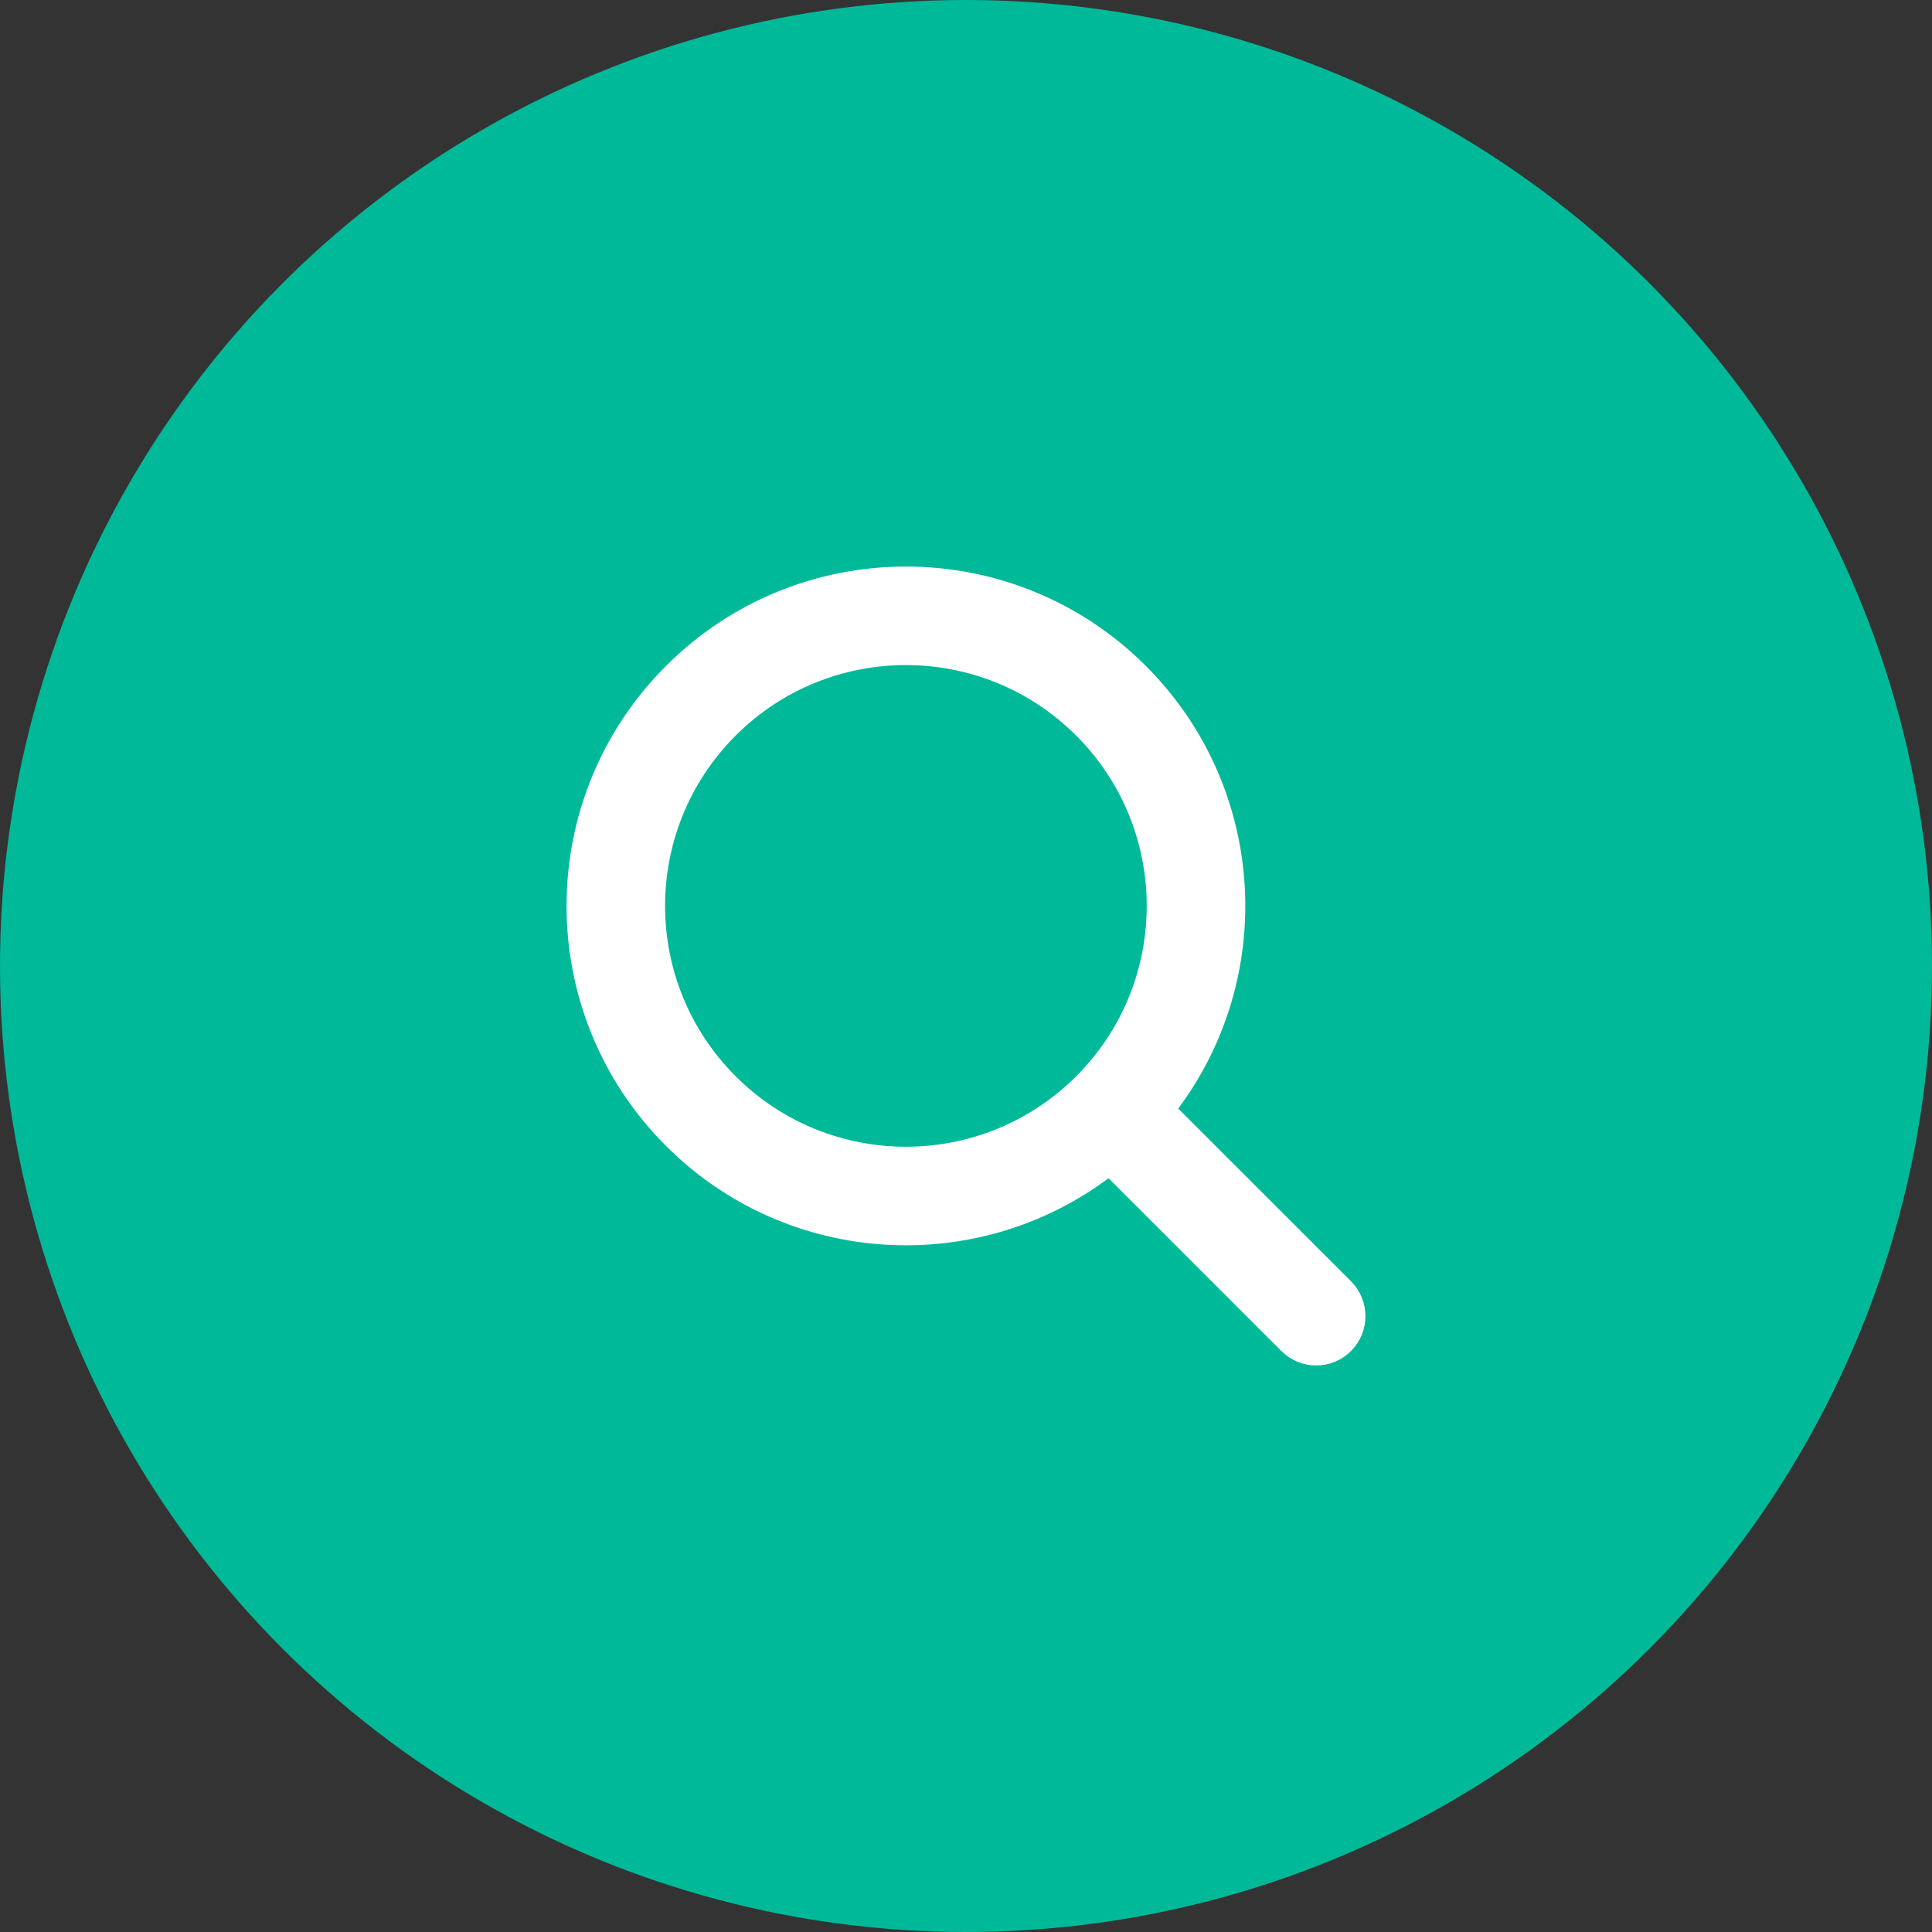
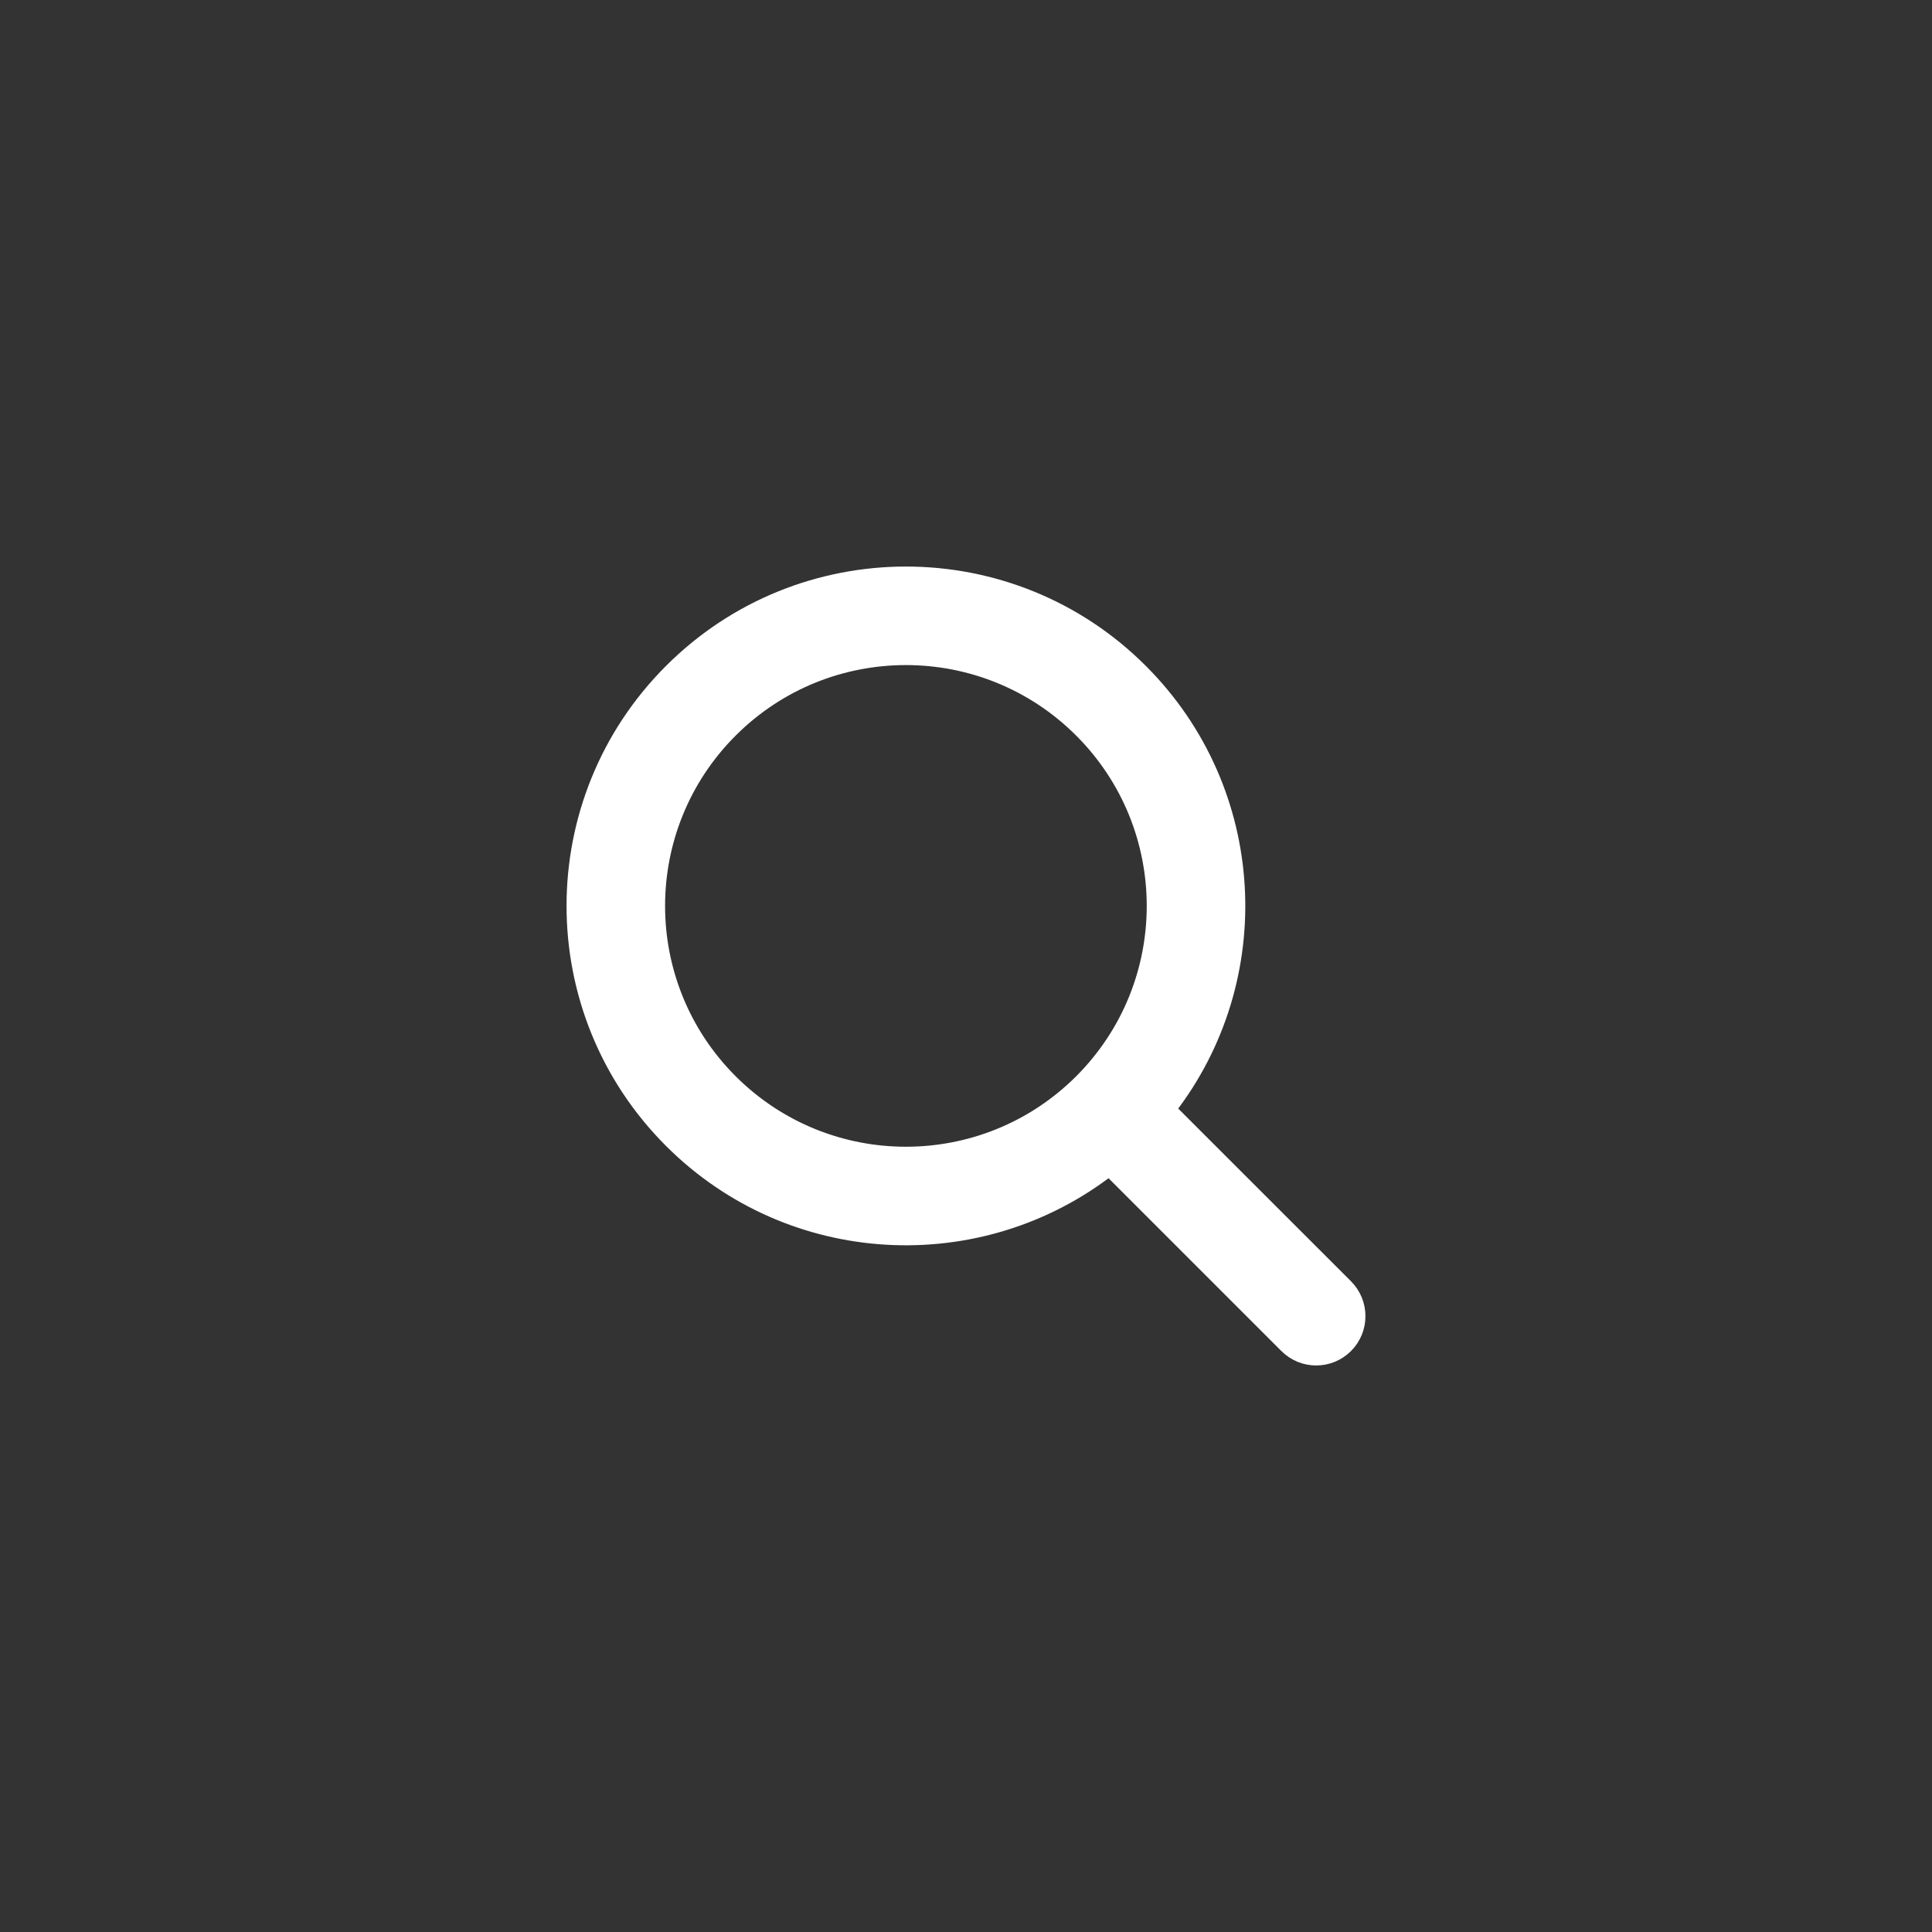
<svg xmlns="http://www.w3.org/2000/svg" width="37px" height="37px" viewBox="0 0 37 37" version="1.1">
  <rect x="0" y="0" width="37" height="37" fill="#333333" stroke="none" />
  <title>ico_registro_03</title>
  <desc>Created with Sketch.</desc>
  <g id="Page-1" stroke="none" stroke-width="1" fill="none" fill-rule="evenodd">
    <g id="Inici_v4" transform="translate(-839, -2618)">
      <g id="ico_registro_03" transform="translate(839, 2618)">
-         <circle id="Oval-Copy-2" fill="#00B999" cx="18.5" cy="18.5" r="18.5" />
        <g id="search" transform="translate(11, 11)" fill="#FFFFFF" stroke="#FFFFFF" stroke-width="0.3">
-           <path d="M11.365,10.244 C13.304,7.753 13.129,4.15 10.839,1.86 C8.36,-0.62 4.339,-0.62 1.86,1.86 C-0.62,4.339 -0.62,8.359 1.86,10.839 C4.15,13.129 7.753,13.304 10.244,11.365 C10.255,11.377 10.266,11.389 10.278,11.4 L13.645,14.767 C13.955,15.078 14.458,15.078 14.768,14.767 C15.077,14.458 15.077,13.955 14.768,13.645 L11.4,10.278 C11.389,10.266 11.377,10.255 11.365,10.244 Z M9.717,2.982 C11.576,4.842 11.576,7.857 9.717,9.717 C7.857,11.576 4.842,11.576 2.982,9.717 C1.122,7.857 1.122,4.842 2.982,2.982 C4.842,1.122 7.857,1.122 9.717,2.982 Z" id="Shape" />
+           <path d="M11.365,10.244 C13.304,7.753 13.129,4.15 10.839,1.86 C8.36,-0.62 4.339,-0.62 1.86,1.86 C-0.62,4.339 -0.62,8.359 1.86,10.839 C4.15,13.129 7.753,13.304 10.244,11.365 C10.255,11.377 10.266,11.389 10.278,11.4 L13.645,14.767 C13.955,15.078 14.458,15.078 14.768,14.767 C15.077,14.458 15.077,13.955 14.768,13.645 L11.4,10.278 C11.389,10.266 11.377,10.255 11.365,10.244 M9.717,2.982 C11.576,4.842 11.576,7.857 9.717,9.717 C7.857,11.576 4.842,11.576 2.982,9.717 C1.122,7.857 1.122,4.842 2.982,2.982 C4.842,1.122 7.857,1.122 9.717,2.982 Z" id="Shape" />
        </g>
      </g>
    </g>
  </g>
</svg>